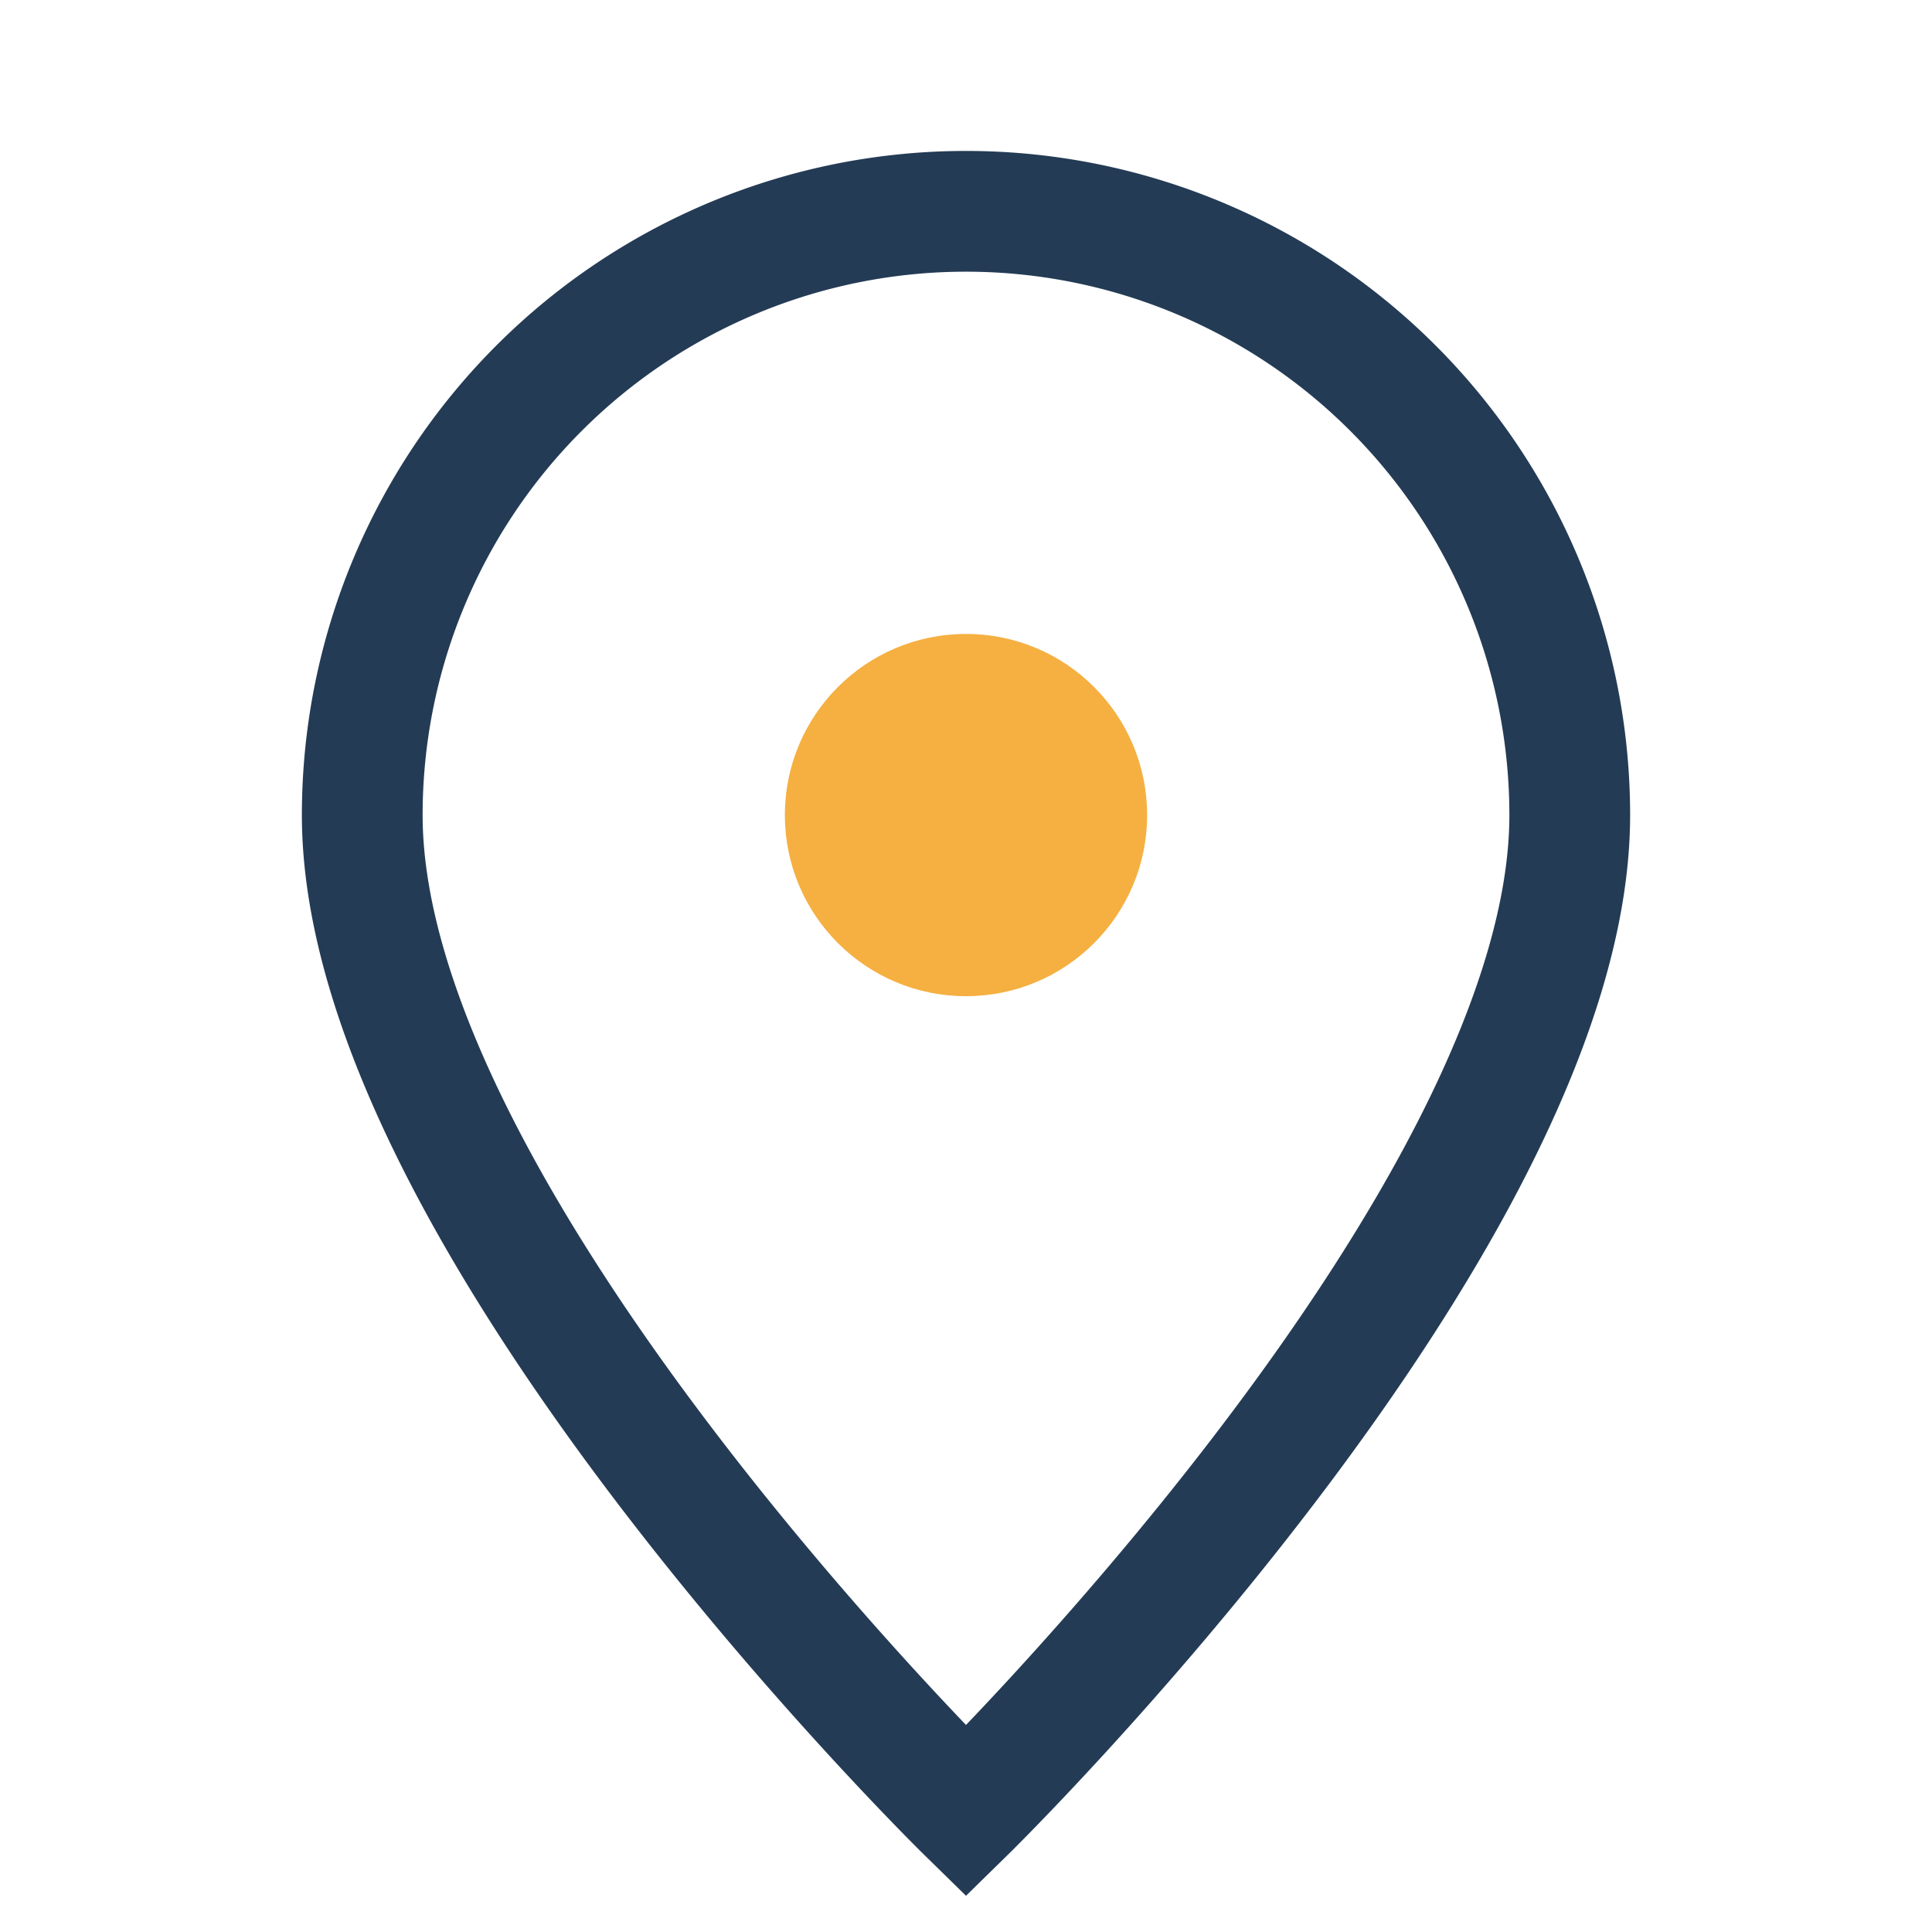
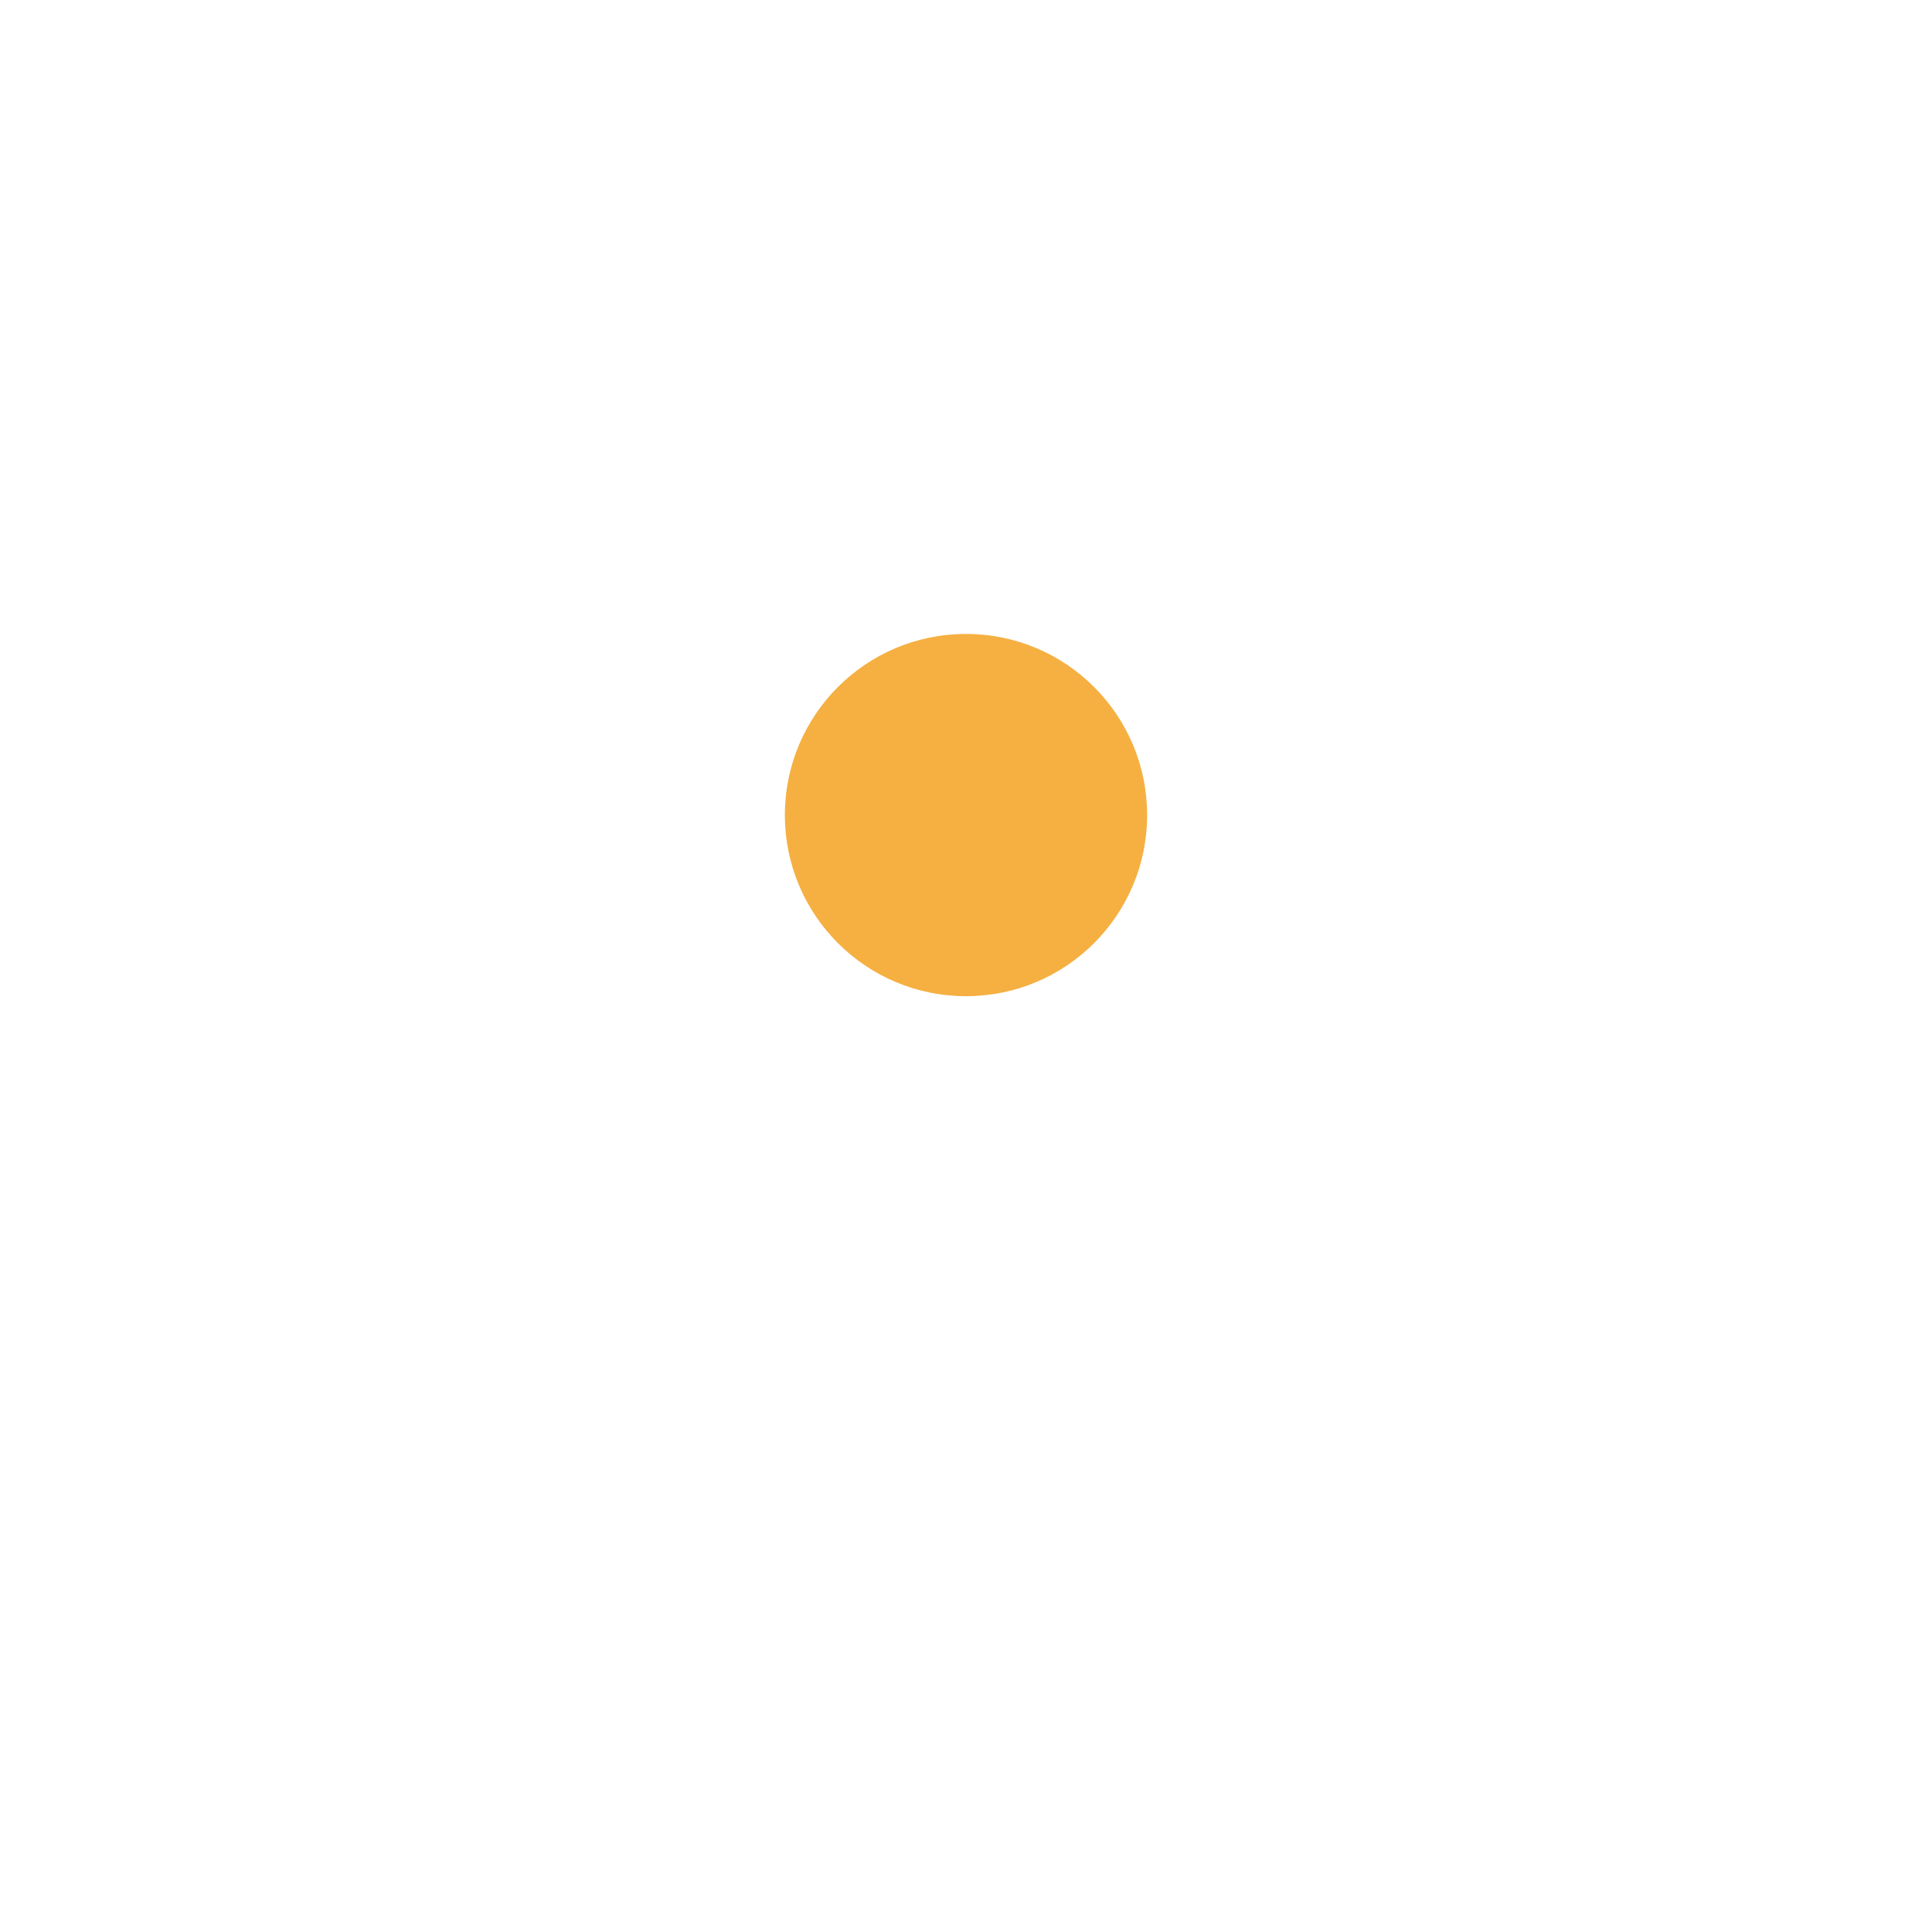
<svg xmlns="http://www.w3.org/2000/svg" width="32" height="32" viewBox="0 0 32 32">
-   <path d="M16 30s10-9.8 10-16.5A10 10 0 1 0 6 13.5C6 20.2 16 30 16 30z" fill="none" stroke="#243B55" stroke-width="2" />
  <circle cx="16" cy="13.5" r="3" fill="#F5B041" />
</svg>